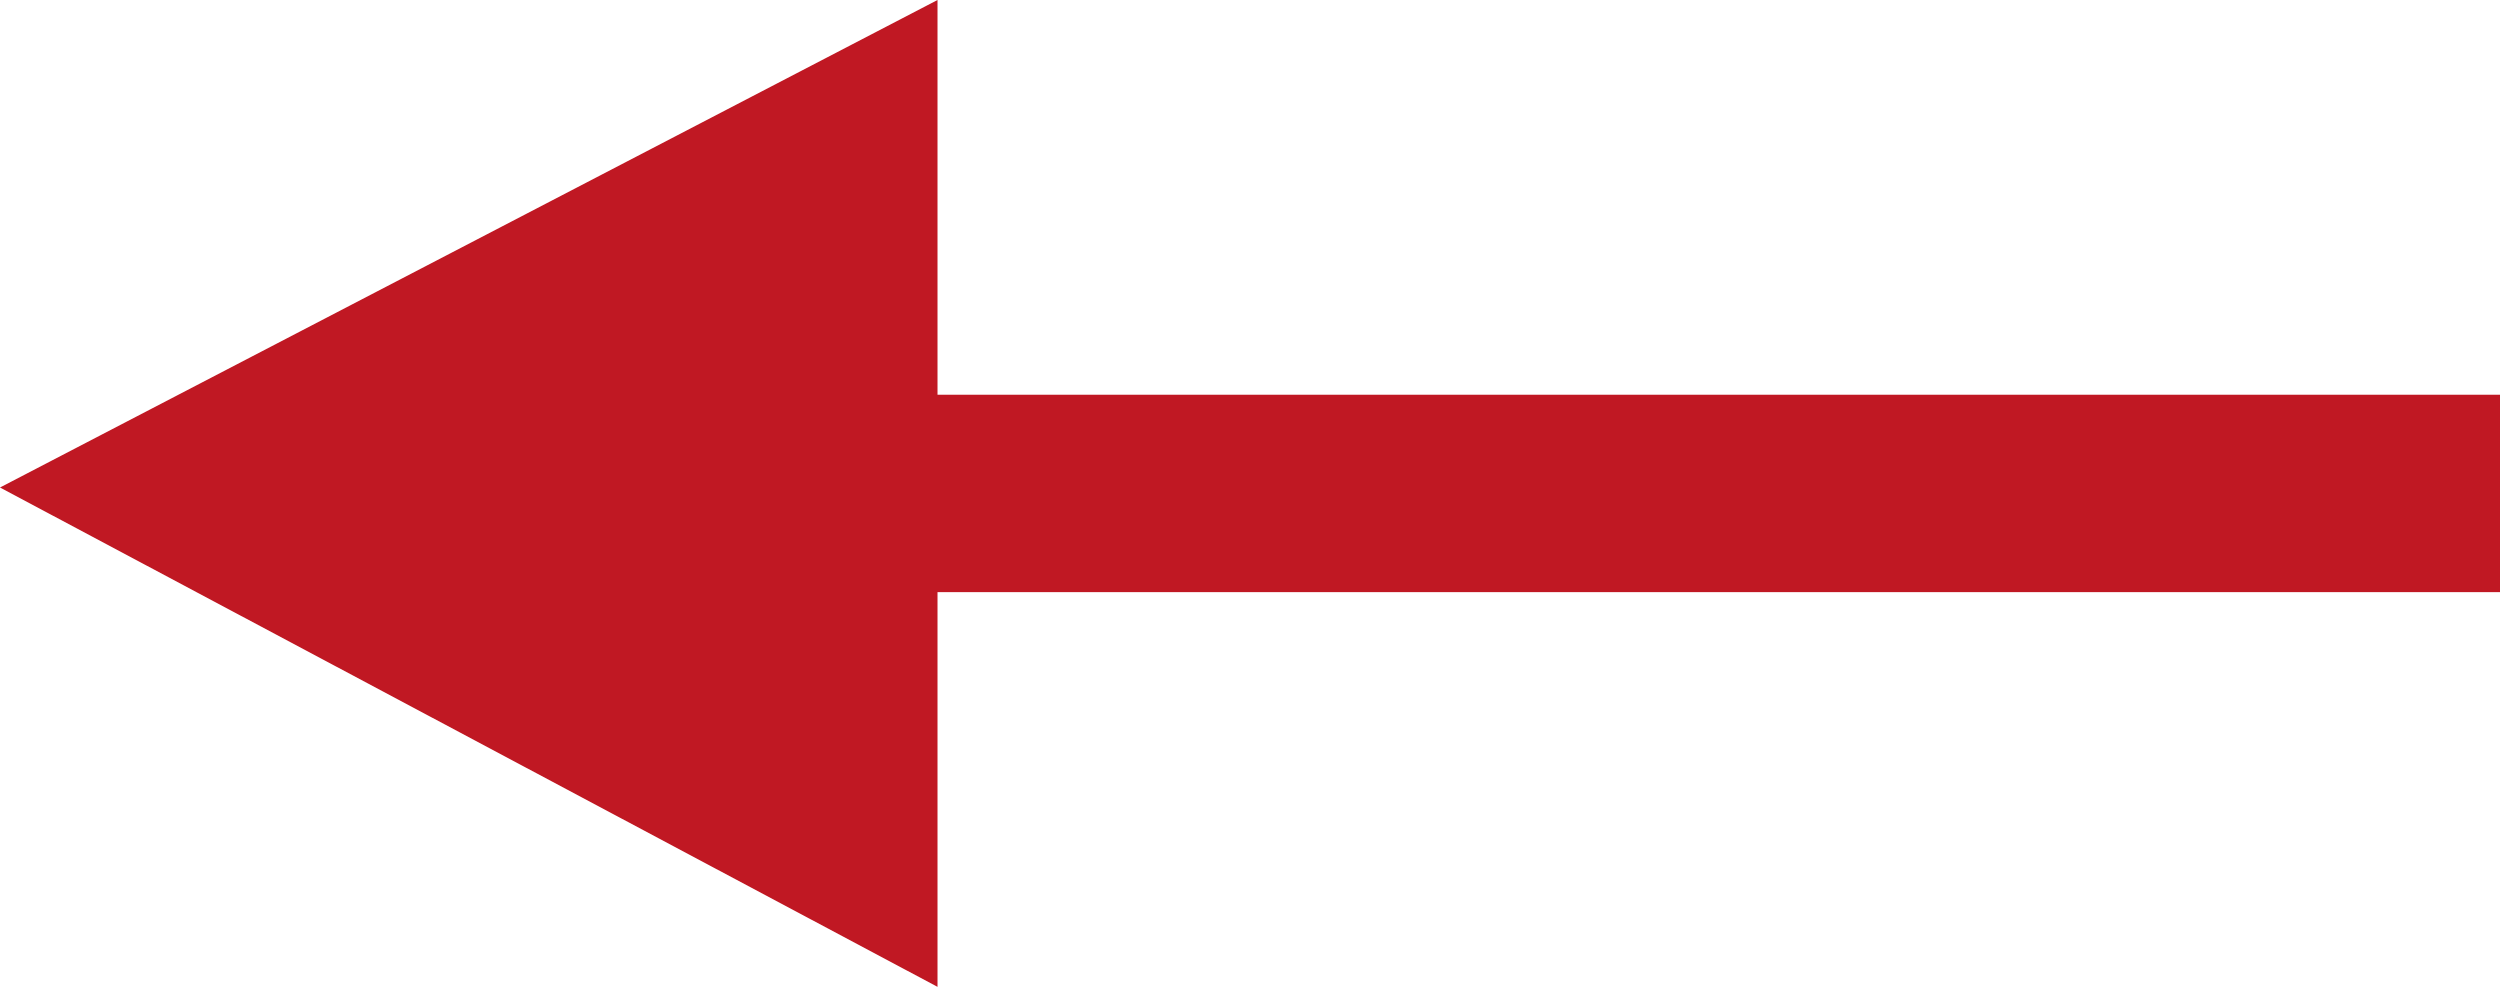
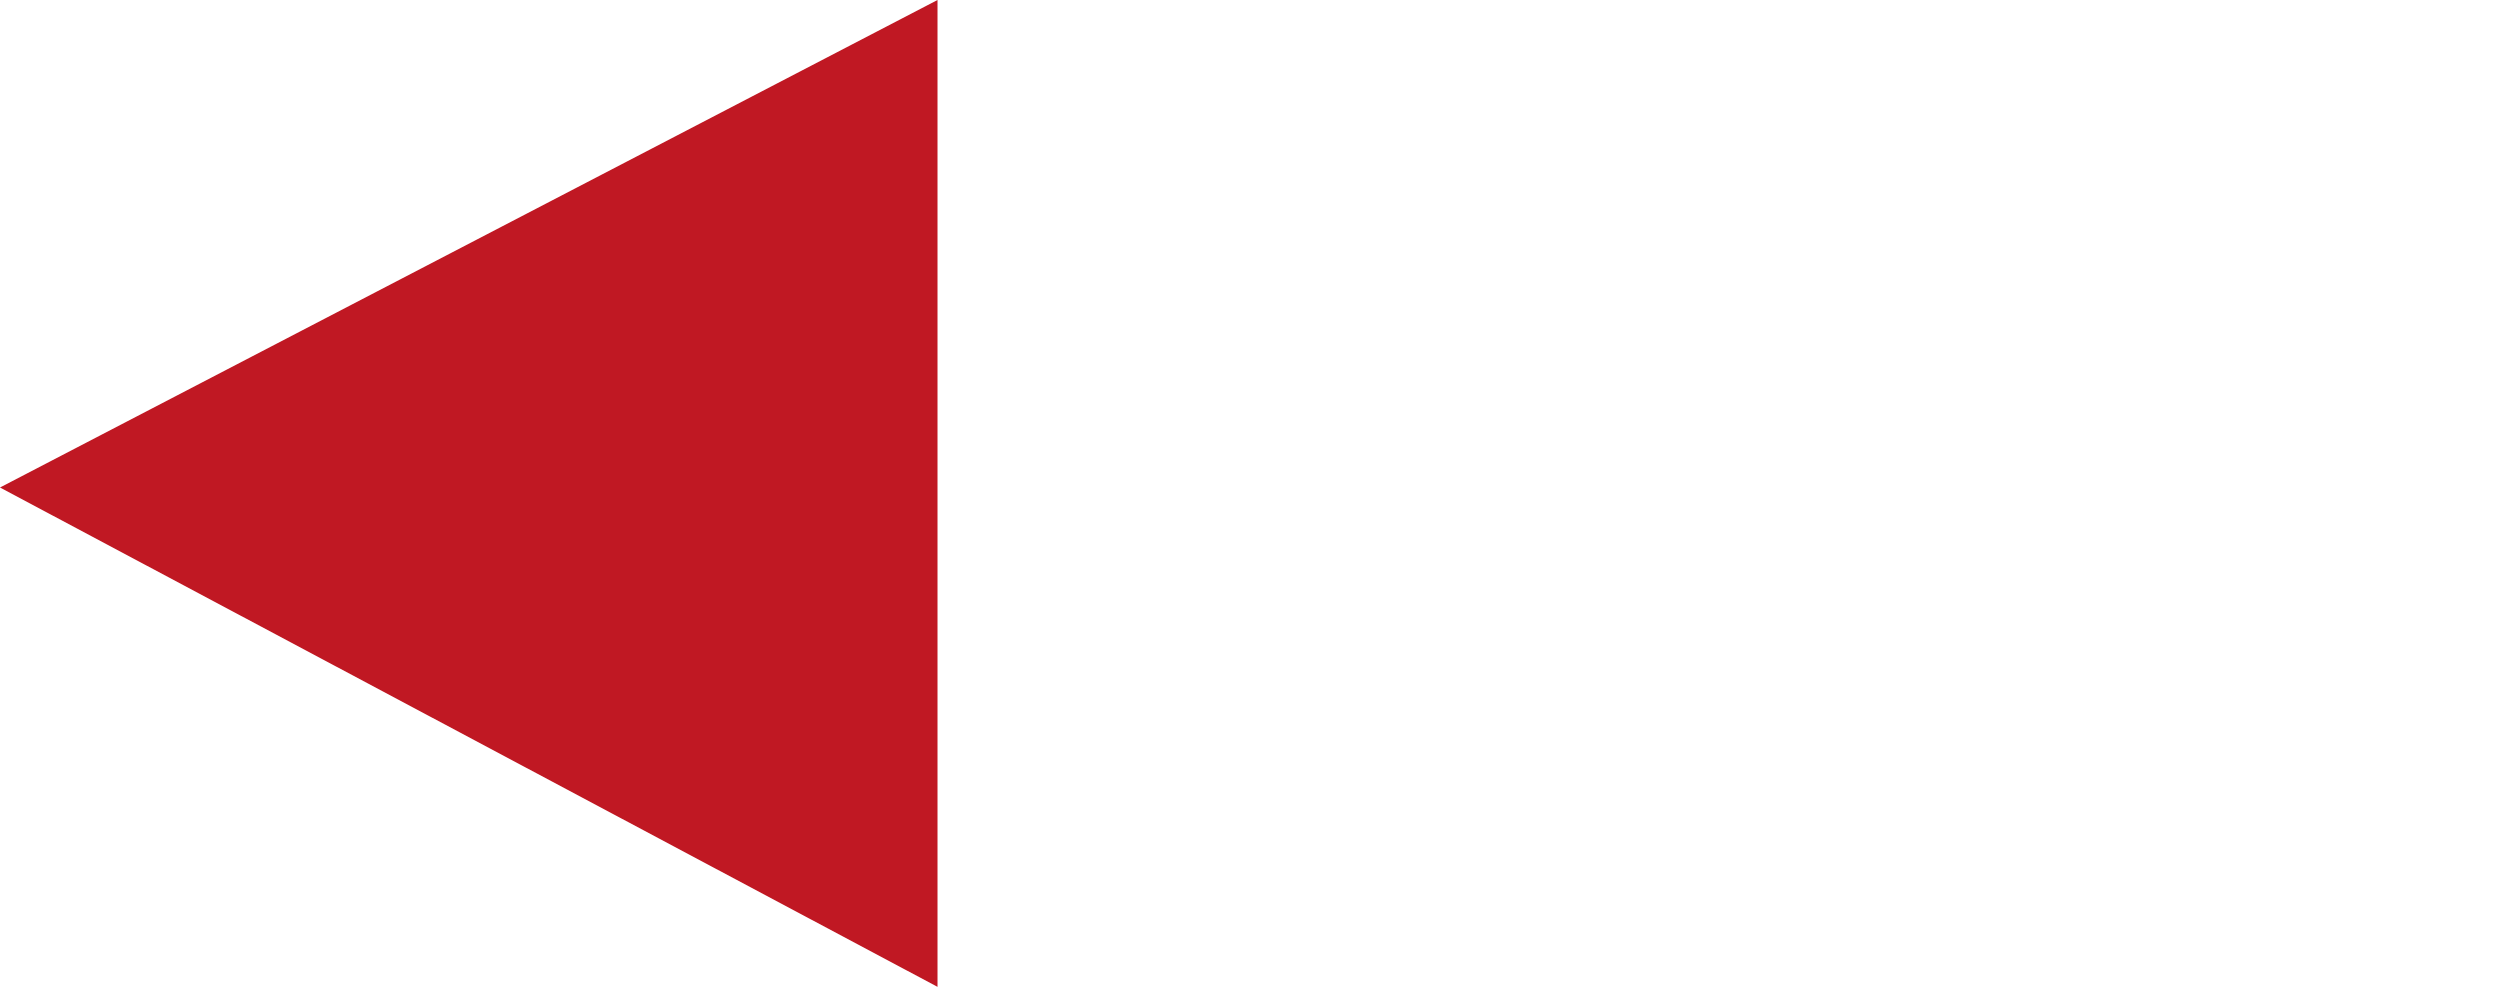
<svg xmlns="http://www.w3.org/2000/svg" width="29.133" height="11.5" viewBox="0 0 29.133 11.5">
  <defs>
    <style>.a{fill:#c01823;}</style>
  </defs>
-   <path class="a" d="M18.208,0,29.133,5.819,18.208,11.5V6.9H0V4.6H18.208Z" transform="translate(29.133 11.5) rotate(180)" />
+   <path class="a" d="M18.208,0,29.133,5.819,18.208,11.5V6.9V4.6H18.208Z" transform="translate(29.133 11.5) rotate(180)" />
</svg>